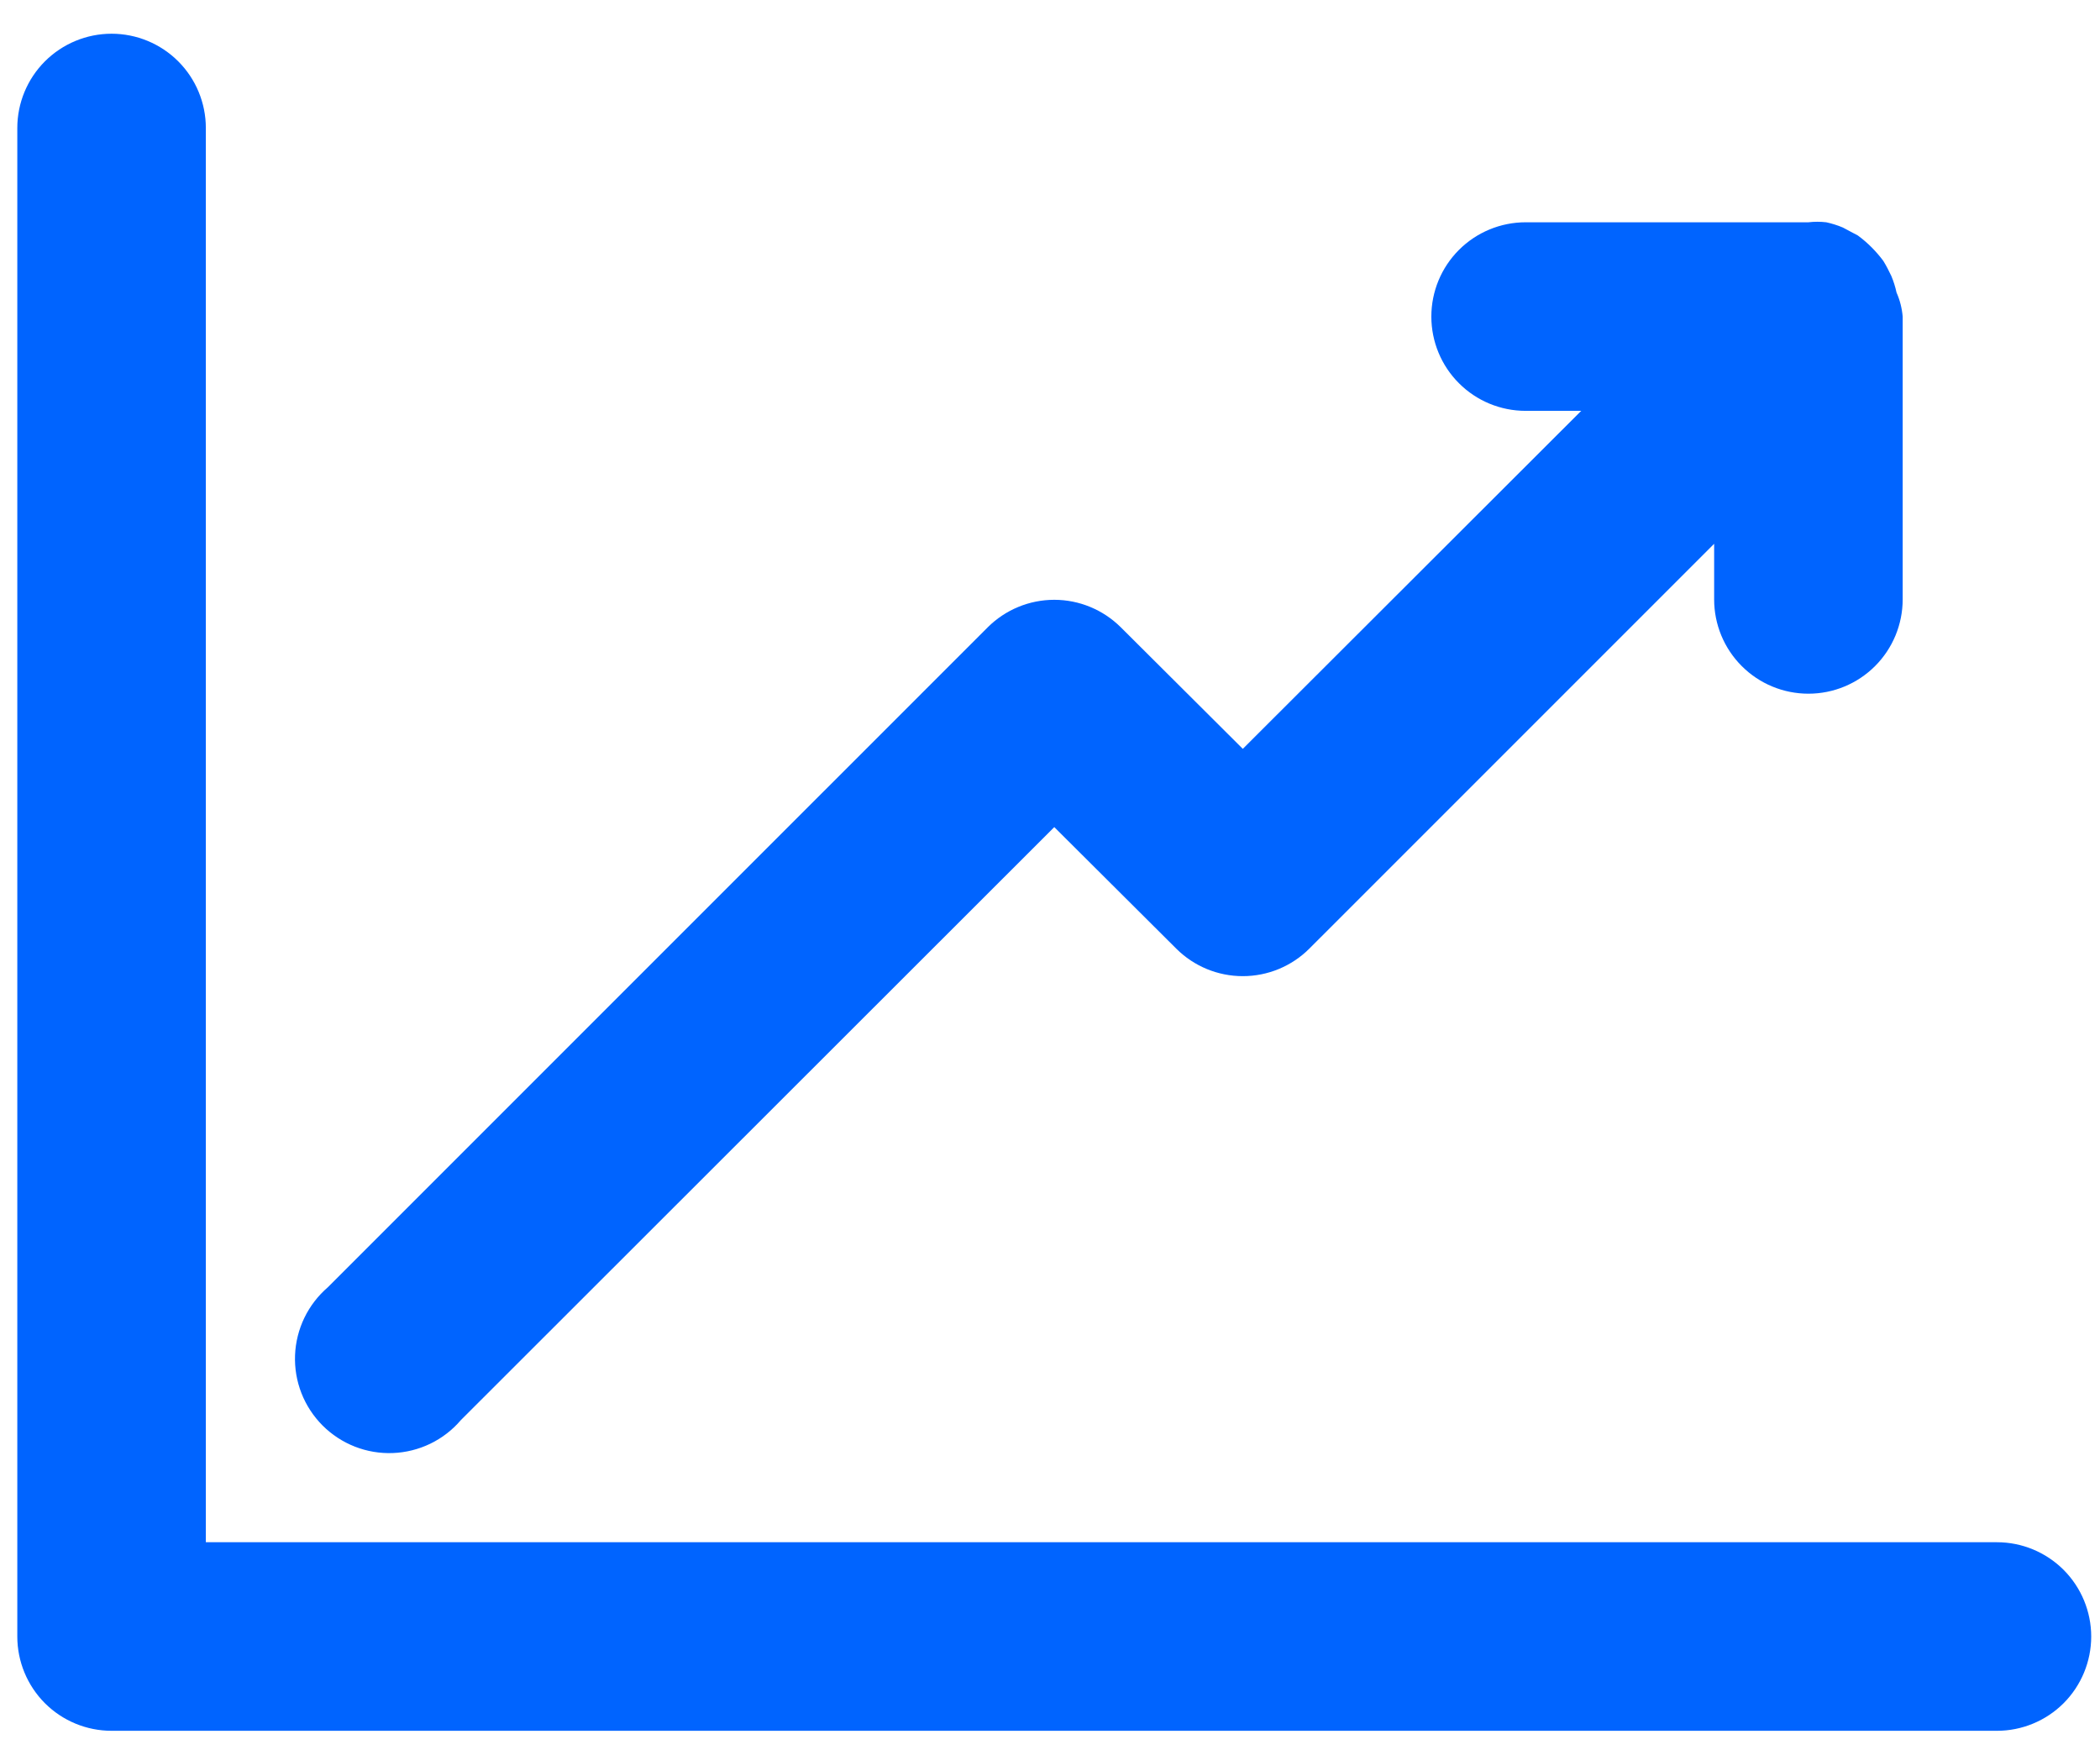
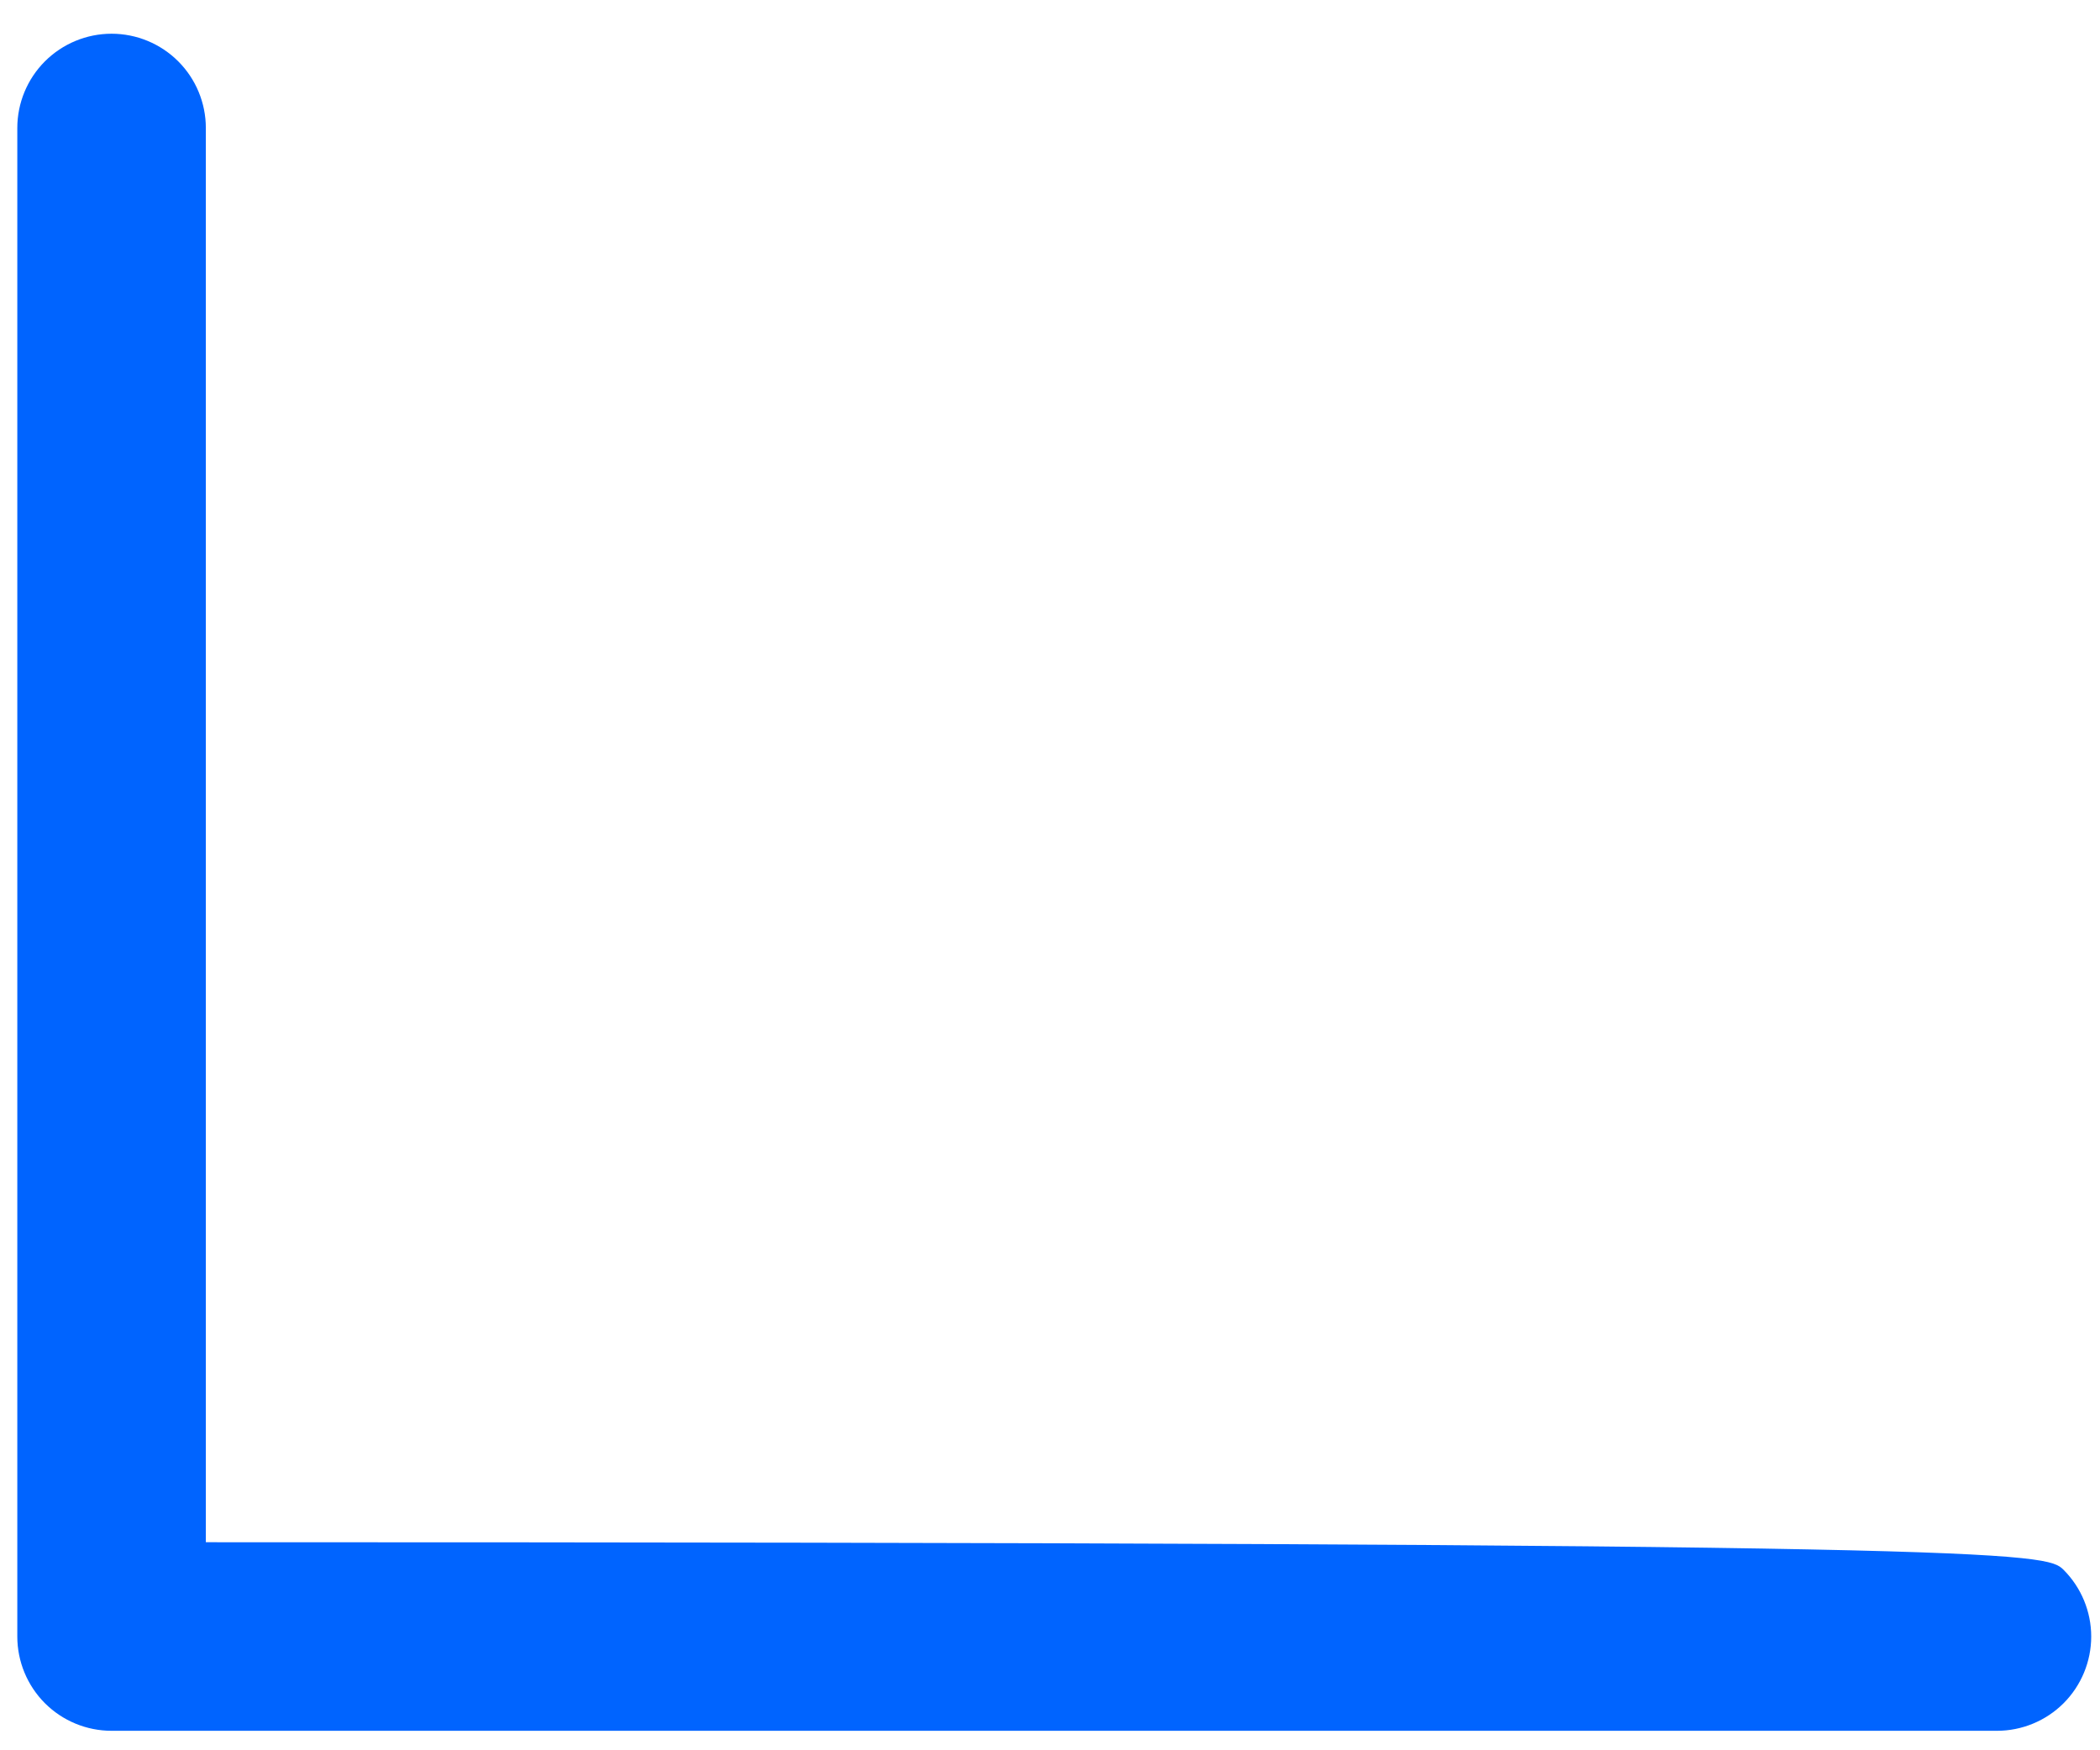
<svg xmlns="http://www.w3.org/2000/svg" width="54" height="45" viewBox="0 0 54 45" fill="none">
-   <path d="M51.35 44.499H2.869C2.226 44.499 1.61 44.244 1.155 43.79C0.701 43.335 0.445 42.718 0.445 42.075V3.291C0.445 2.648 0.701 2.032 1.155 1.577C1.61 1.123 2.226 0.867 2.869 0.867C3.512 0.867 4.129 1.123 4.583 1.577C5.038 2.032 5.293 2.648 5.293 3.291V39.651H51.35C51.993 39.651 52.609 39.907 53.064 40.361C53.518 40.816 53.774 41.433 53.774 42.075C53.774 42.718 53.518 43.335 53.064 43.79C52.609 44.244 51.993 44.499 51.35 44.499Z" fill="#0064FF" />
-   <path d="M48.926 8.139V15.411C48.926 16.054 48.67 16.671 48.216 17.125C47.761 17.58 47.145 17.835 46.502 17.835C45.859 17.835 45.242 17.58 44.788 17.125C44.333 16.671 44.078 16.054 44.078 15.411V13.981L33.666 24.392C33.212 24.844 32.598 25.097 31.958 25.097C31.317 25.097 30.703 24.844 30.249 24.392L27.11 21.265L11.85 36.512C11.633 36.766 11.366 36.972 11.065 37.118C10.764 37.263 10.437 37.345 10.103 37.358C9.769 37.371 9.436 37.315 9.125 37.193C8.814 37.071 8.531 36.886 8.295 36.65C8.059 36.413 7.874 36.131 7.752 35.82C7.63 35.509 7.574 35.176 7.587 34.842C7.6 34.508 7.682 34.181 7.827 33.88C7.973 33.579 8.179 33.312 8.432 33.094L25.401 16.126C25.855 15.675 26.469 15.421 27.11 15.421C27.75 15.421 28.364 15.675 28.819 16.126L31.958 19.253L40.66 10.563H39.23C38.587 10.563 37.97 10.308 37.516 9.853C37.061 9.399 36.806 8.782 36.806 8.139C36.806 7.496 37.061 6.88 37.516 6.425C37.97 5.971 38.587 5.715 39.23 5.715H46.502C46.655 5.697 46.809 5.697 46.962 5.715C47.107 5.747 47.249 5.791 47.386 5.849L47.774 6.055C48.024 6.239 48.244 6.46 48.429 6.709C48.505 6.834 48.573 6.964 48.635 7.097C48.692 7.234 48.737 7.376 48.768 7.521C48.855 7.717 48.908 7.926 48.926 8.139Z" fill="#0064FF" />
+   <path d="M51.35 44.499H2.869C2.226 44.499 1.61 44.244 1.155 43.79C0.701 43.335 0.445 42.718 0.445 42.075V3.291C0.445 2.648 0.701 2.032 1.155 1.577C1.61 1.123 2.226 0.867 2.869 0.867C3.512 0.867 4.129 1.123 4.583 1.577C5.038 2.032 5.293 2.648 5.293 3.291V39.651C51.993 39.651 52.609 39.907 53.064 40.361C53.518 40.816 53.774 41.433 53.774 42.075C53.774 42.718 53.518 43.335 53.064 43.79C52.609 44.244 51.993 44.499 51.35 44.499Z" fill="#0064FF" />
</svg>